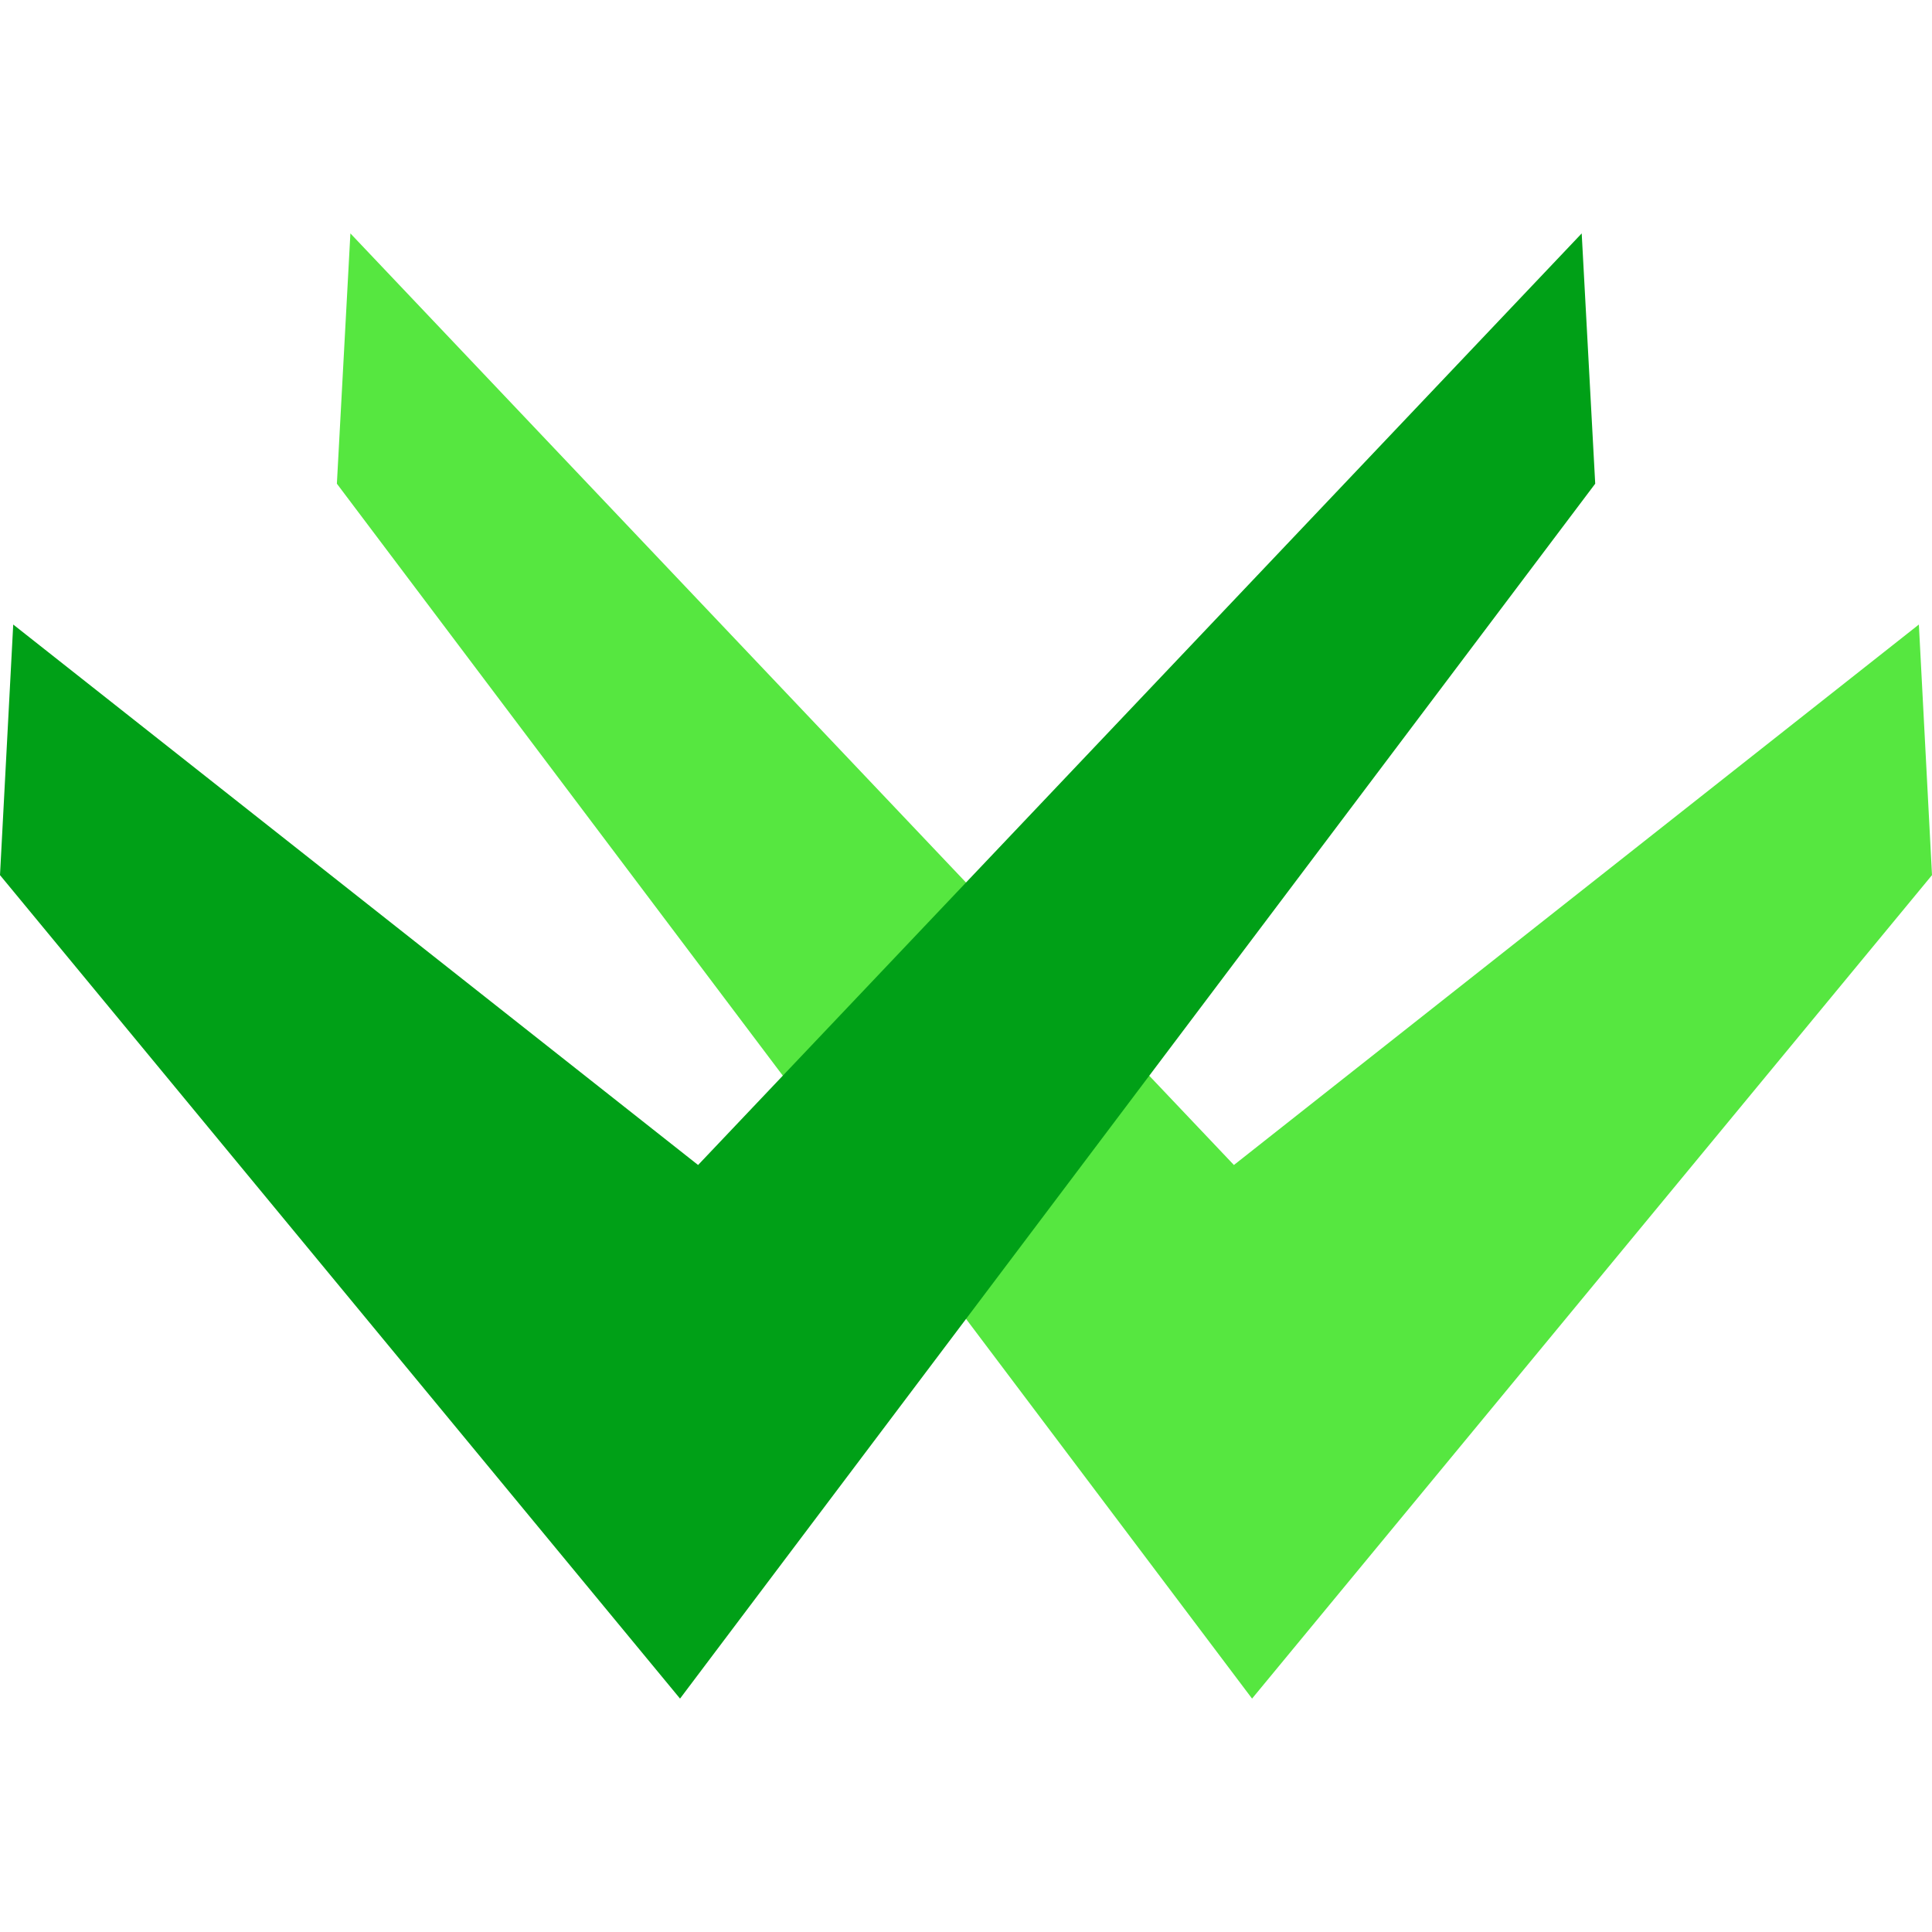
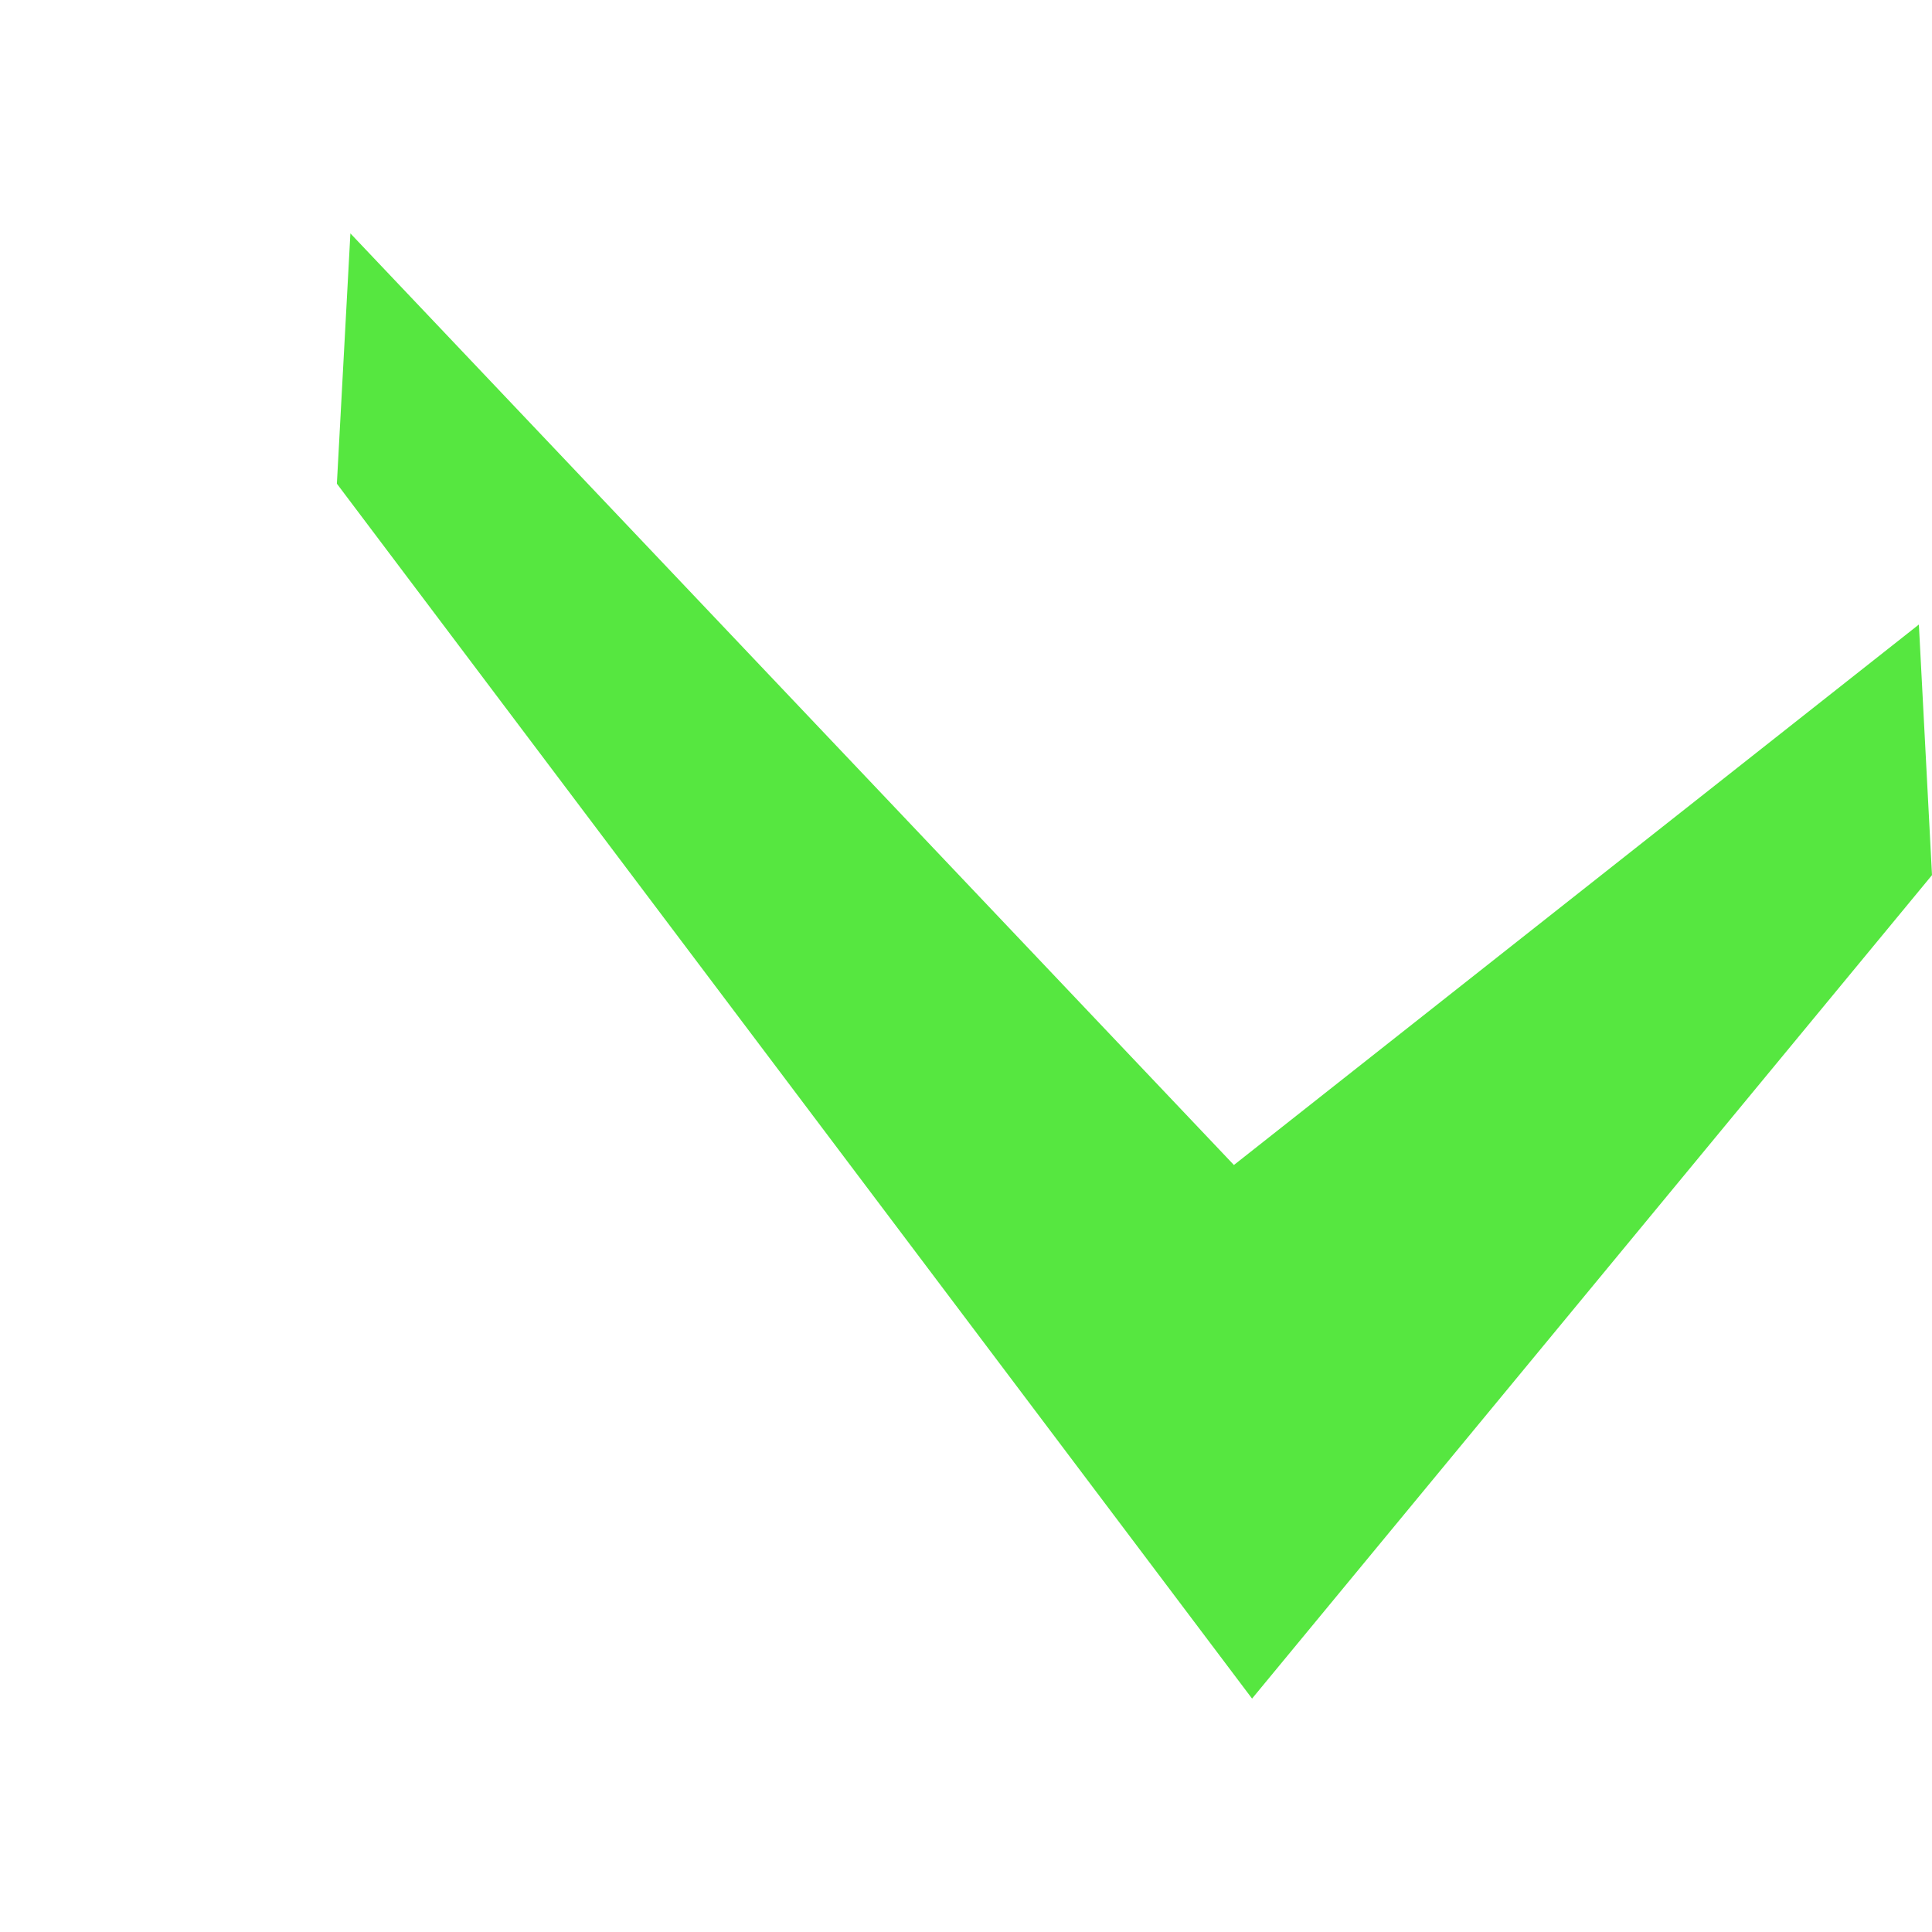
<svg xmlns="http://www.w3.org/2000/svg" id="Laag_1" data-name="Laag 1" viewBox="0 0 200.15 200.15">
  <defs>
    <style>
      .cls-1 {
        fill: #00a017;
      }

      .cls-1, .cls-2 {
        stroke-width: 0px;
      }

      .cls-2 {
        fill: #56e740;
      }
    </style>
  </defs>
  <polygon class="cls-2" points="34.9 50.11 129.71 175.97 200.15 90.66 198.79 64.7 127.83 120.69 36.3 24.18 34.9 50.11" />
-   <polygon class="cls-1" points="163.86 24.18 72.32 120.69 1.37 64.7 0 90.66 70.45 175.97 165.26 50.11 163.86 24.18" />
</svg>